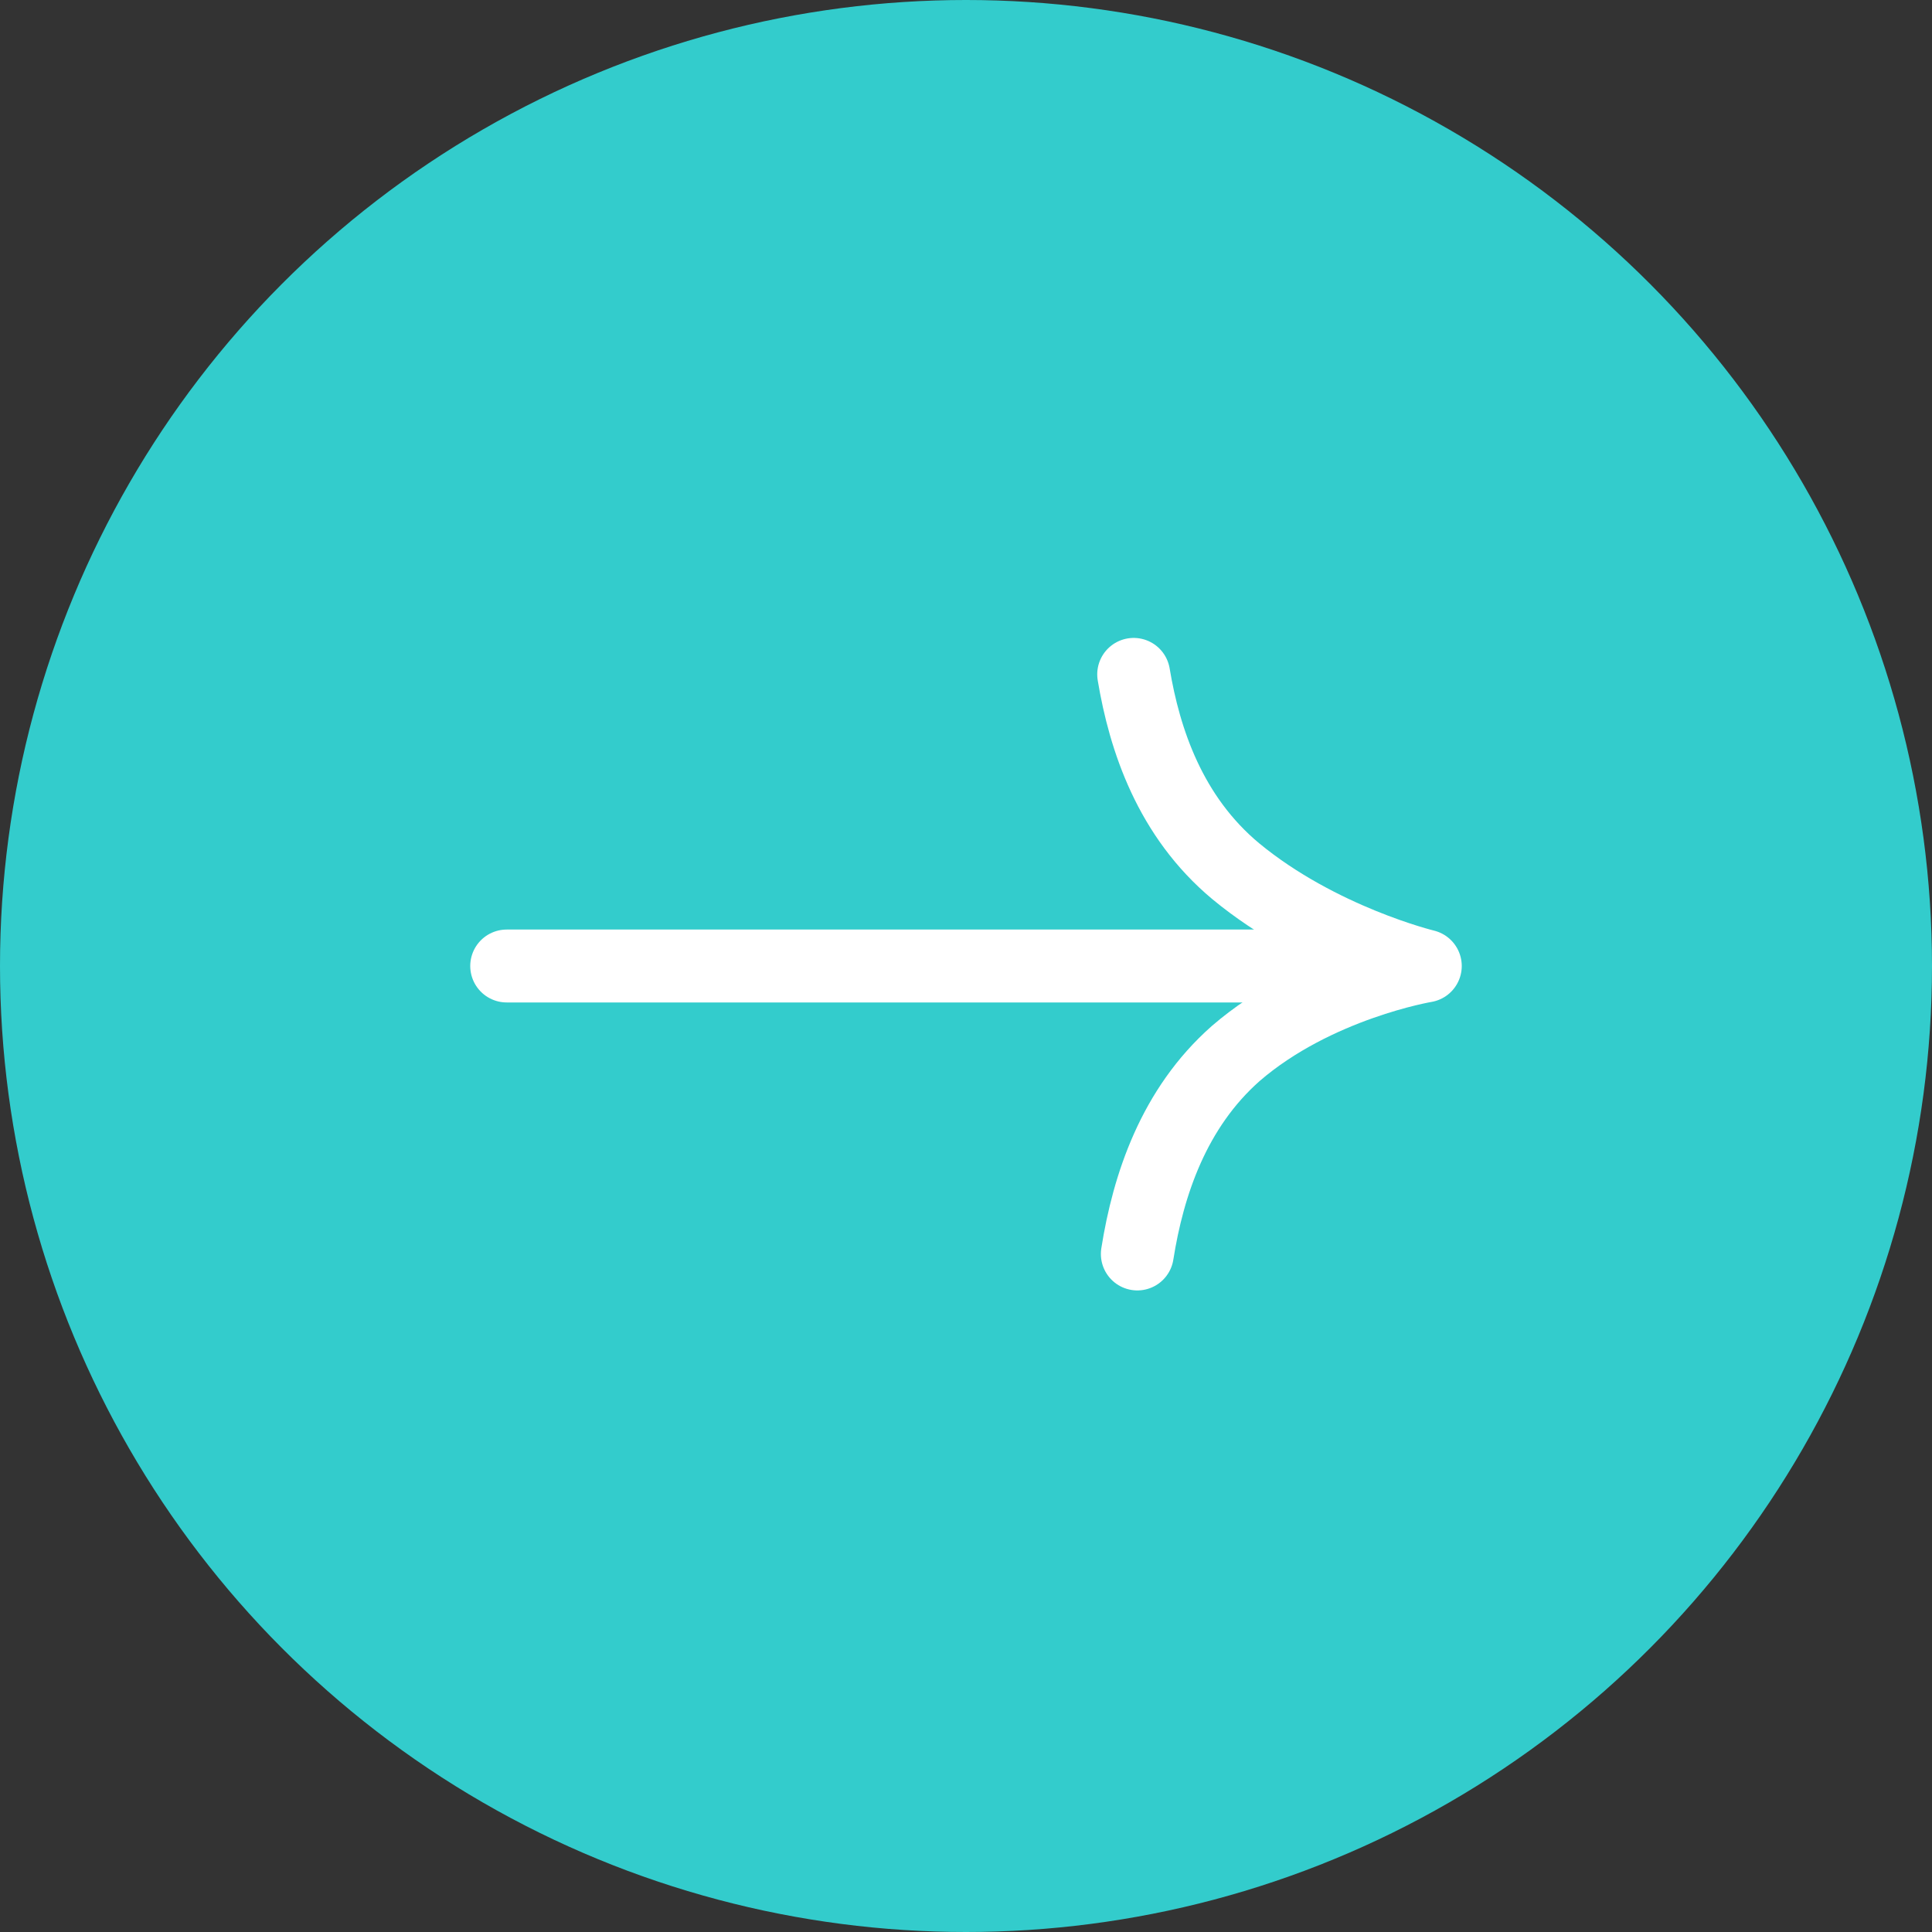
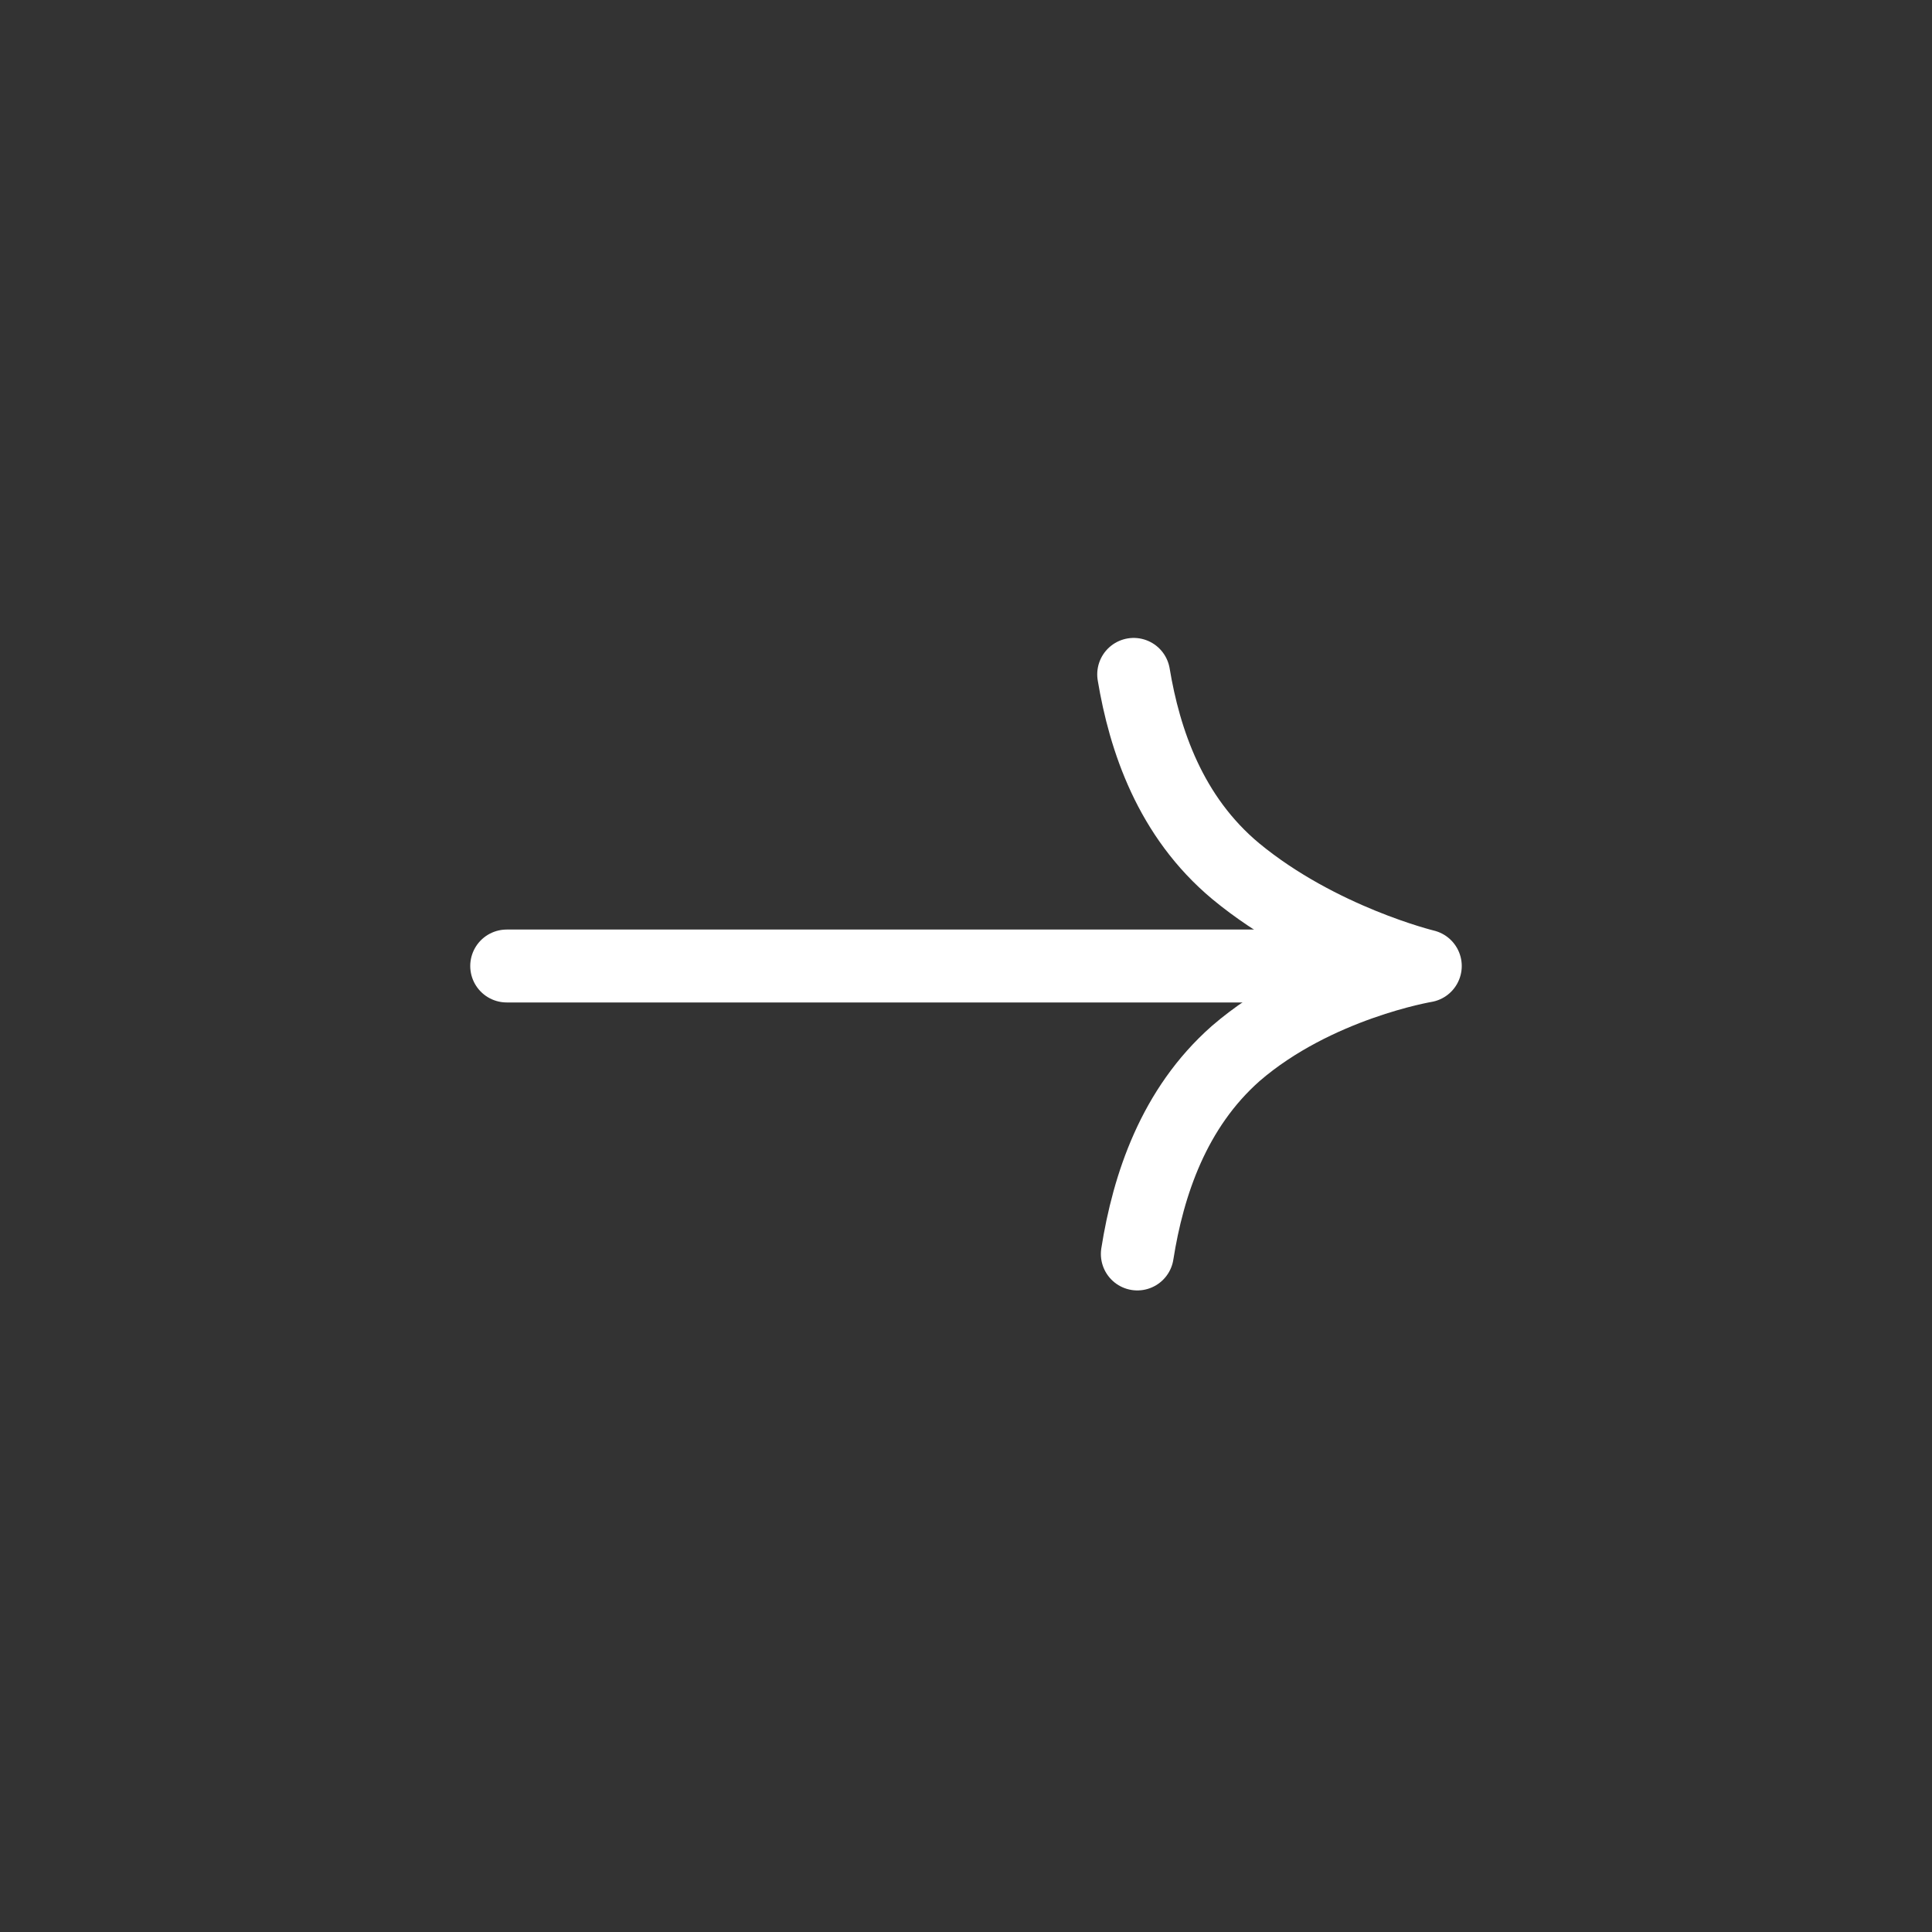
<svg xmlns="http://www.w3.org/2000/svg" id="Capa_1" viewBox="0 0 53 53">
  <rect x="0" y="0" width="53" height="53" fill="#333333" stroke="none" />
  <defs>
    <style>      .st0 {        fill: #3cc;      }      .st1 {        fill: none;        stroke: #fff;        stroke-linecap: round;        stroke-linejoin: round;        stroke-width: 2px;      }    </style>
  </defs>
-   <circle class="st0" cx="26.5" cy="26.5" r="26.5" />
  <g>
    <line class="st1" x1="37.9" y1="26.5" x2="13.9" y2="26.5" />
    <path class="st1" d="M31.1,18.5c.3,1.8,1,3.9,2.8,5.4,2.3,1.9,5.2,2.6,5.2,2.6,0,0-3,.5-5.2,2.4-1.7,1.5-2.4,3.6-2.7,5.5" />
  </g>
</svg>